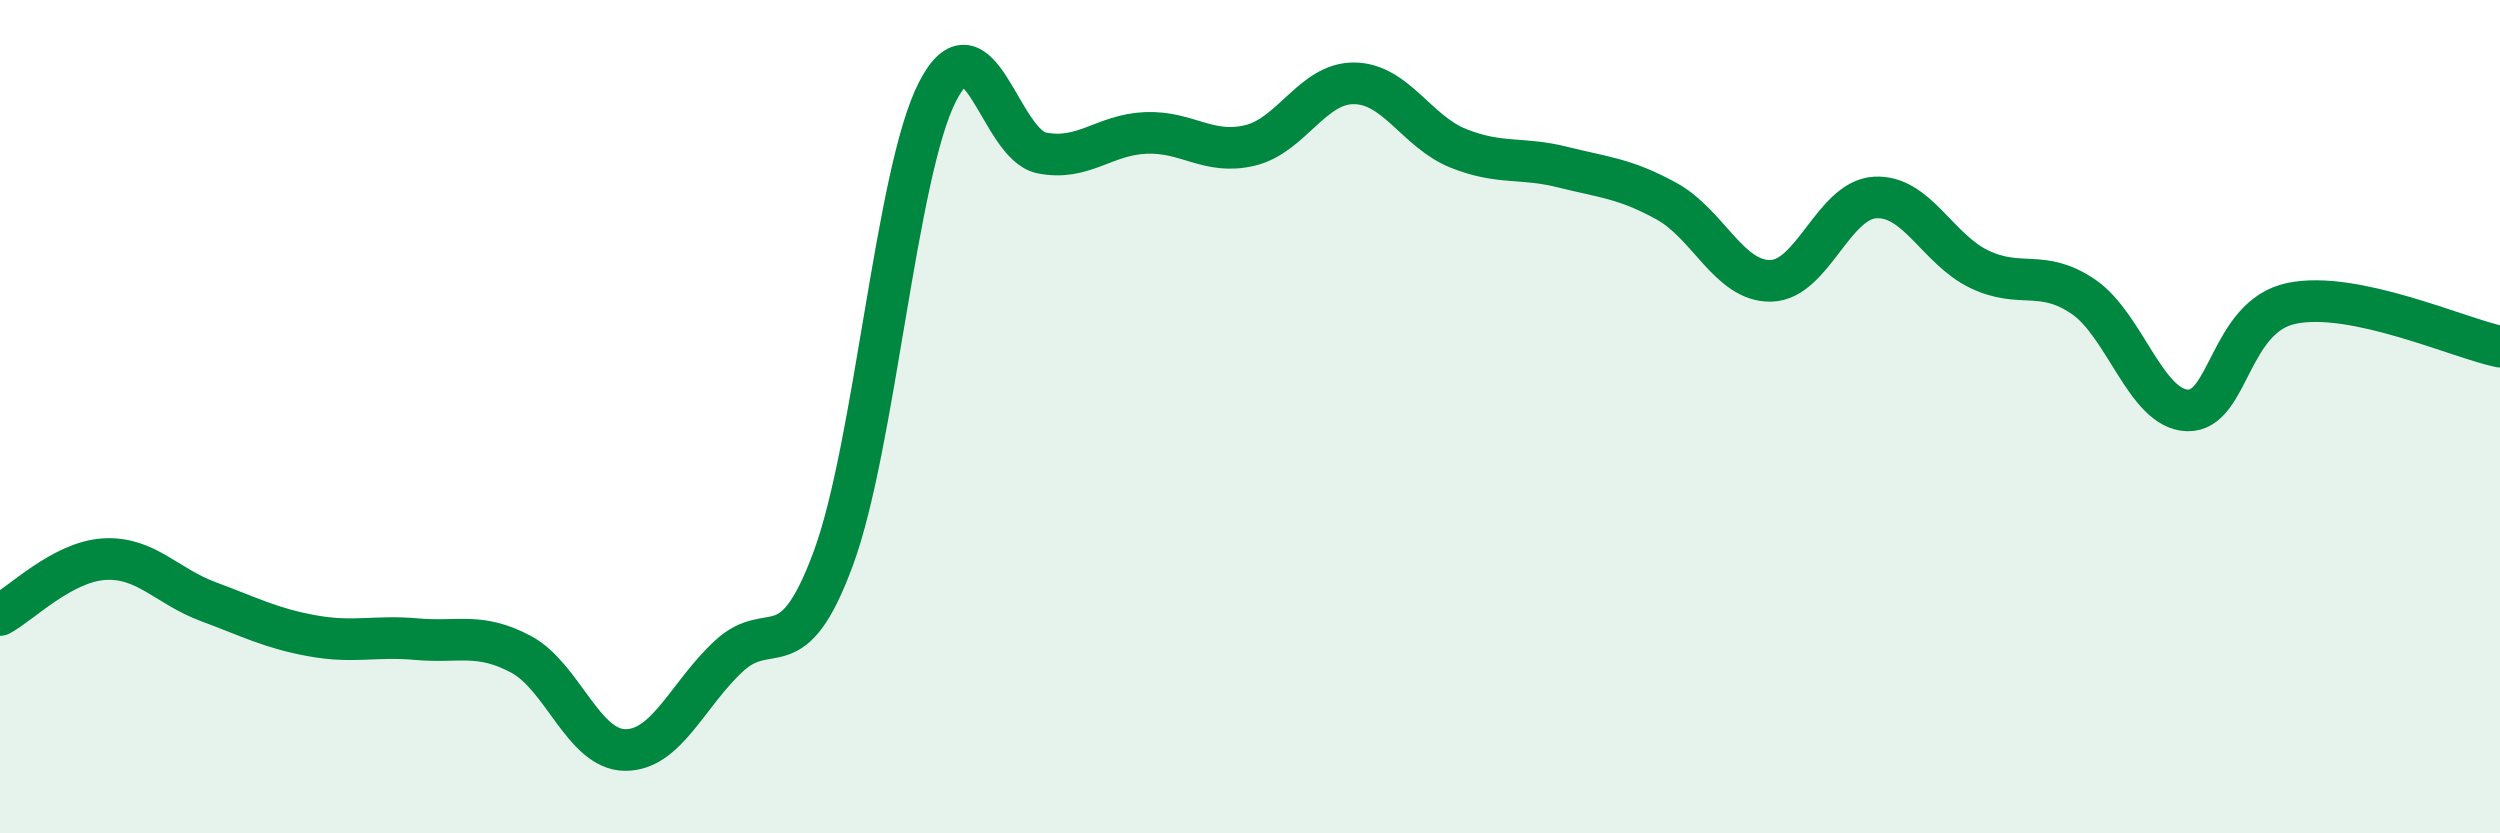
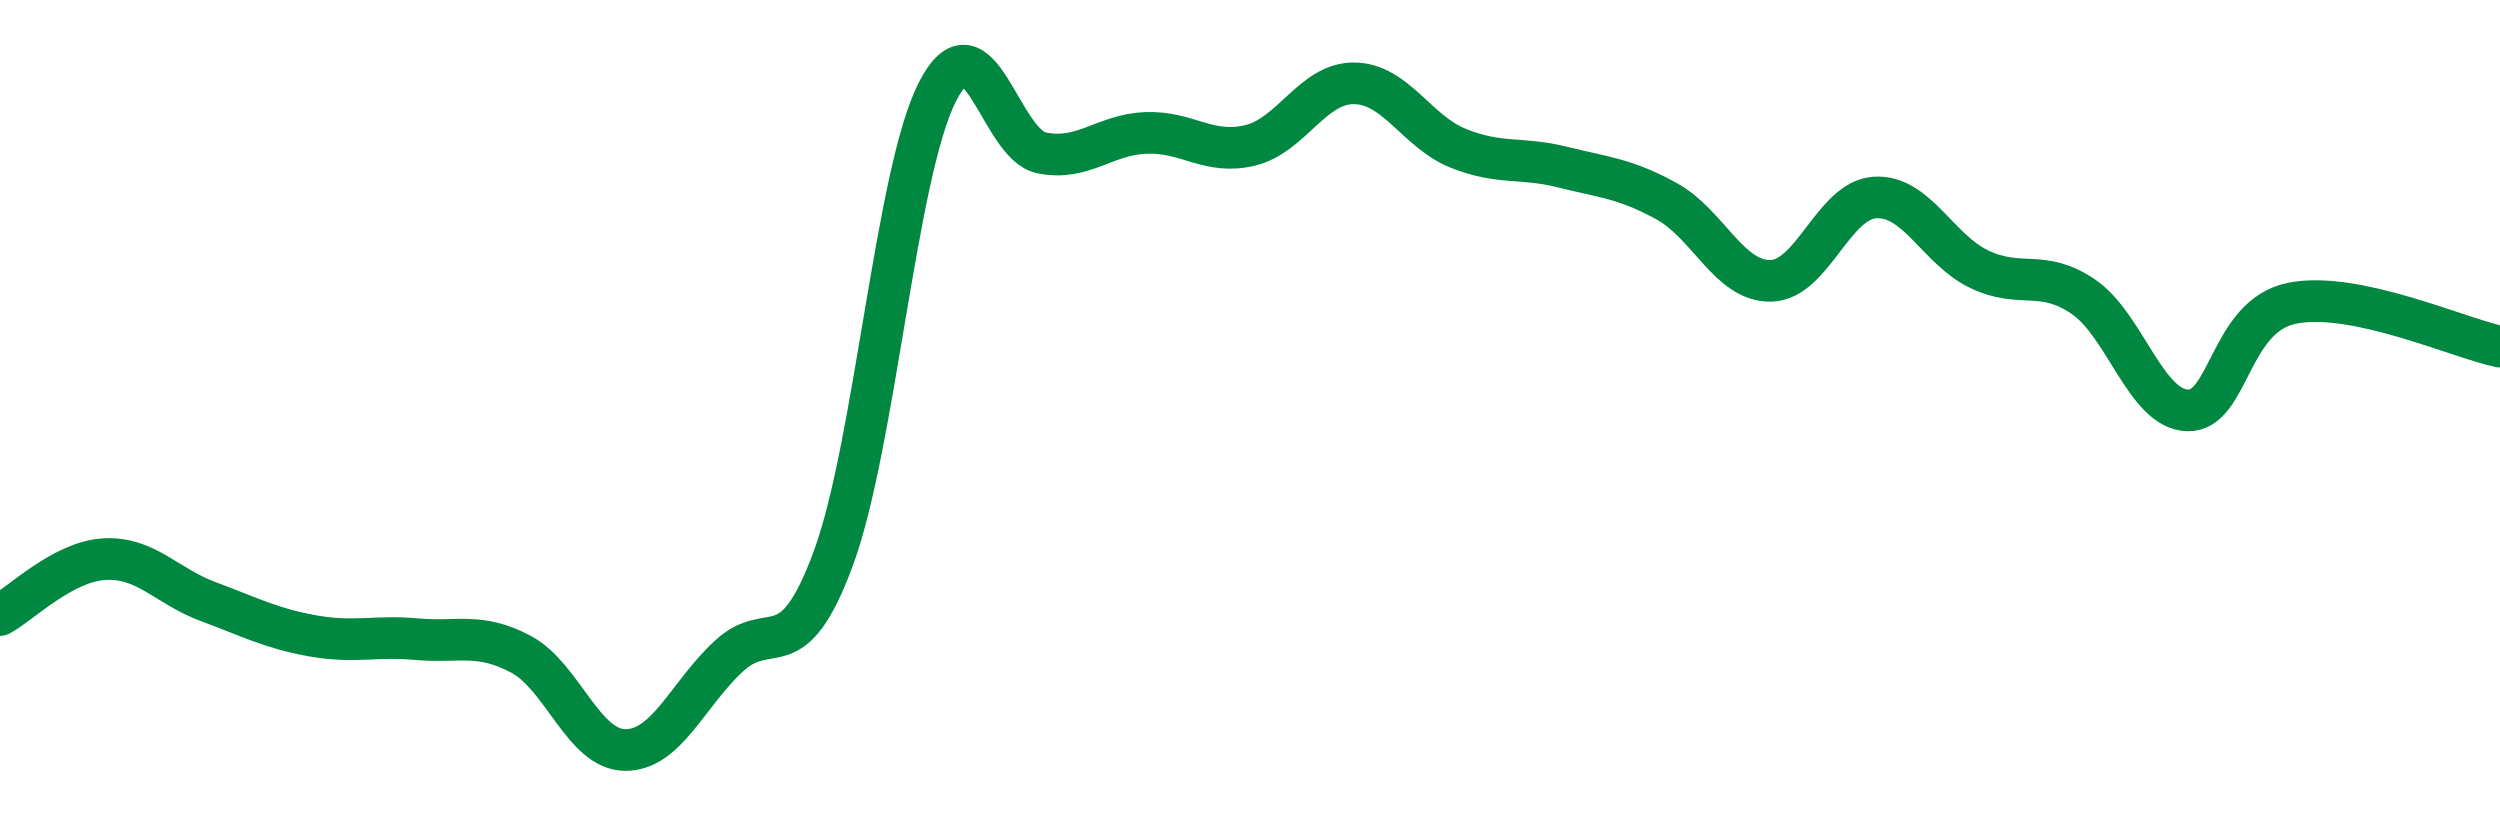
<svg xmlns="http://www.w3.org/2000/svg" width="60" height="20" viewBox="0 0 60 20">
-   <path d="M 0,14.76 C 0.5,14.49 1.5,13.48 2.5,13.42 C 3.5,13.36 4,14.07 5,14.44 C 6,14.81 6.5,15.08 7.5,15.26 C 8.5,15.44 9,15.25 10,15.34 C 11,15.43 11.5,15.17 12.5,15.7 C 13.5,16.23 14,17.99 15,18 C 16,18.01 16.5,16.66 17.5,15.74 C 18.5,14.82 19,16.11 20,13.4 C 21,10.69 21.5,4.15 22.5,2.2 C 23.5,0.25 24,3.47 25,3.67 C 26,3.87 26.5,3.23 27.5,3.19 C 28.5,3.15 29,3.73 30,3.49 C 31,3.25 31.5,1.99 32.5,2 C 33.5,2.01 34,3.16 35,3.56 C 36,3.96 36.5,3.76 37.5,4.01 C 38.5,4.26 39,4.28 40,4.83 C 41,5.38 41.5,6.76 42.5,6.74 C 43.5,6.72 44,4.8 45,4.74 C 46,4.68 46.5,5.98 47.5,6.46 C 48.5,6.94 49,6.44 50,7.12 C 51,7.8 51.5,9.82 52.5,9.85 C 53.5,9.88 53.5,7.59 55,7.28 C 56.5,6.97 59,8.11 60,8.32L60 20L0 20Z" fill="#008740" opacity="0.1" stroke-linecap="round" stroke-linejoin="round" />
  <path d="M 0,14.76 C 0.5,14.49 1.5,13.48 2.5,13.42 C 3.5,13.36 4,14.07 5,14.44 C 6,14.81 6.5,15.08 7.5,15.26 C 8.5,15.44 9,15.25 10,15.34 C 11,15.43 11.5,15.17 12.5,15.7 C 13.5,16.23 14,17.99 15,18 C 16,18.01 16.5,16.66 17.5,15.74 C 18.5,14.82 19,16.11 20,13.4 C 21,10.69 21.5,4.15 22.5,2.2 C 23.5,0.25 24,3.47 25,3.67 C 26,3.87 26.5,3.23 27.5,3.19 C 28.5,3.15 29,3.73 30,3.49 C 31,3.25 31.5,1.99 32.5,2 C 33.5,2.01 34,3.16 35,3.56 C 36,3.96 36.5,3.76 37.5,4.01 C 38.5,4.26 39,4.28 40,4.83 C 41,5.38 41.5,6.76 42.5,6.74 C 43.5,6.72 44,4.8 45,4.74 C 46,4.68 46.5,5.98 47.5,6.46 C 48.5,6.94 49,6.44 50,7.12 C 51,7.8 51.5,9.82 52.5,9.85 C 53.5,9.88 53.5,7.59 55,7.28 C 56.5,6.97 59,8.11 60,8.32" stroke="#008740" stroke-width="1" fill="none" stroke-linecap="round" stroke-linejoin="round" />
</svg>